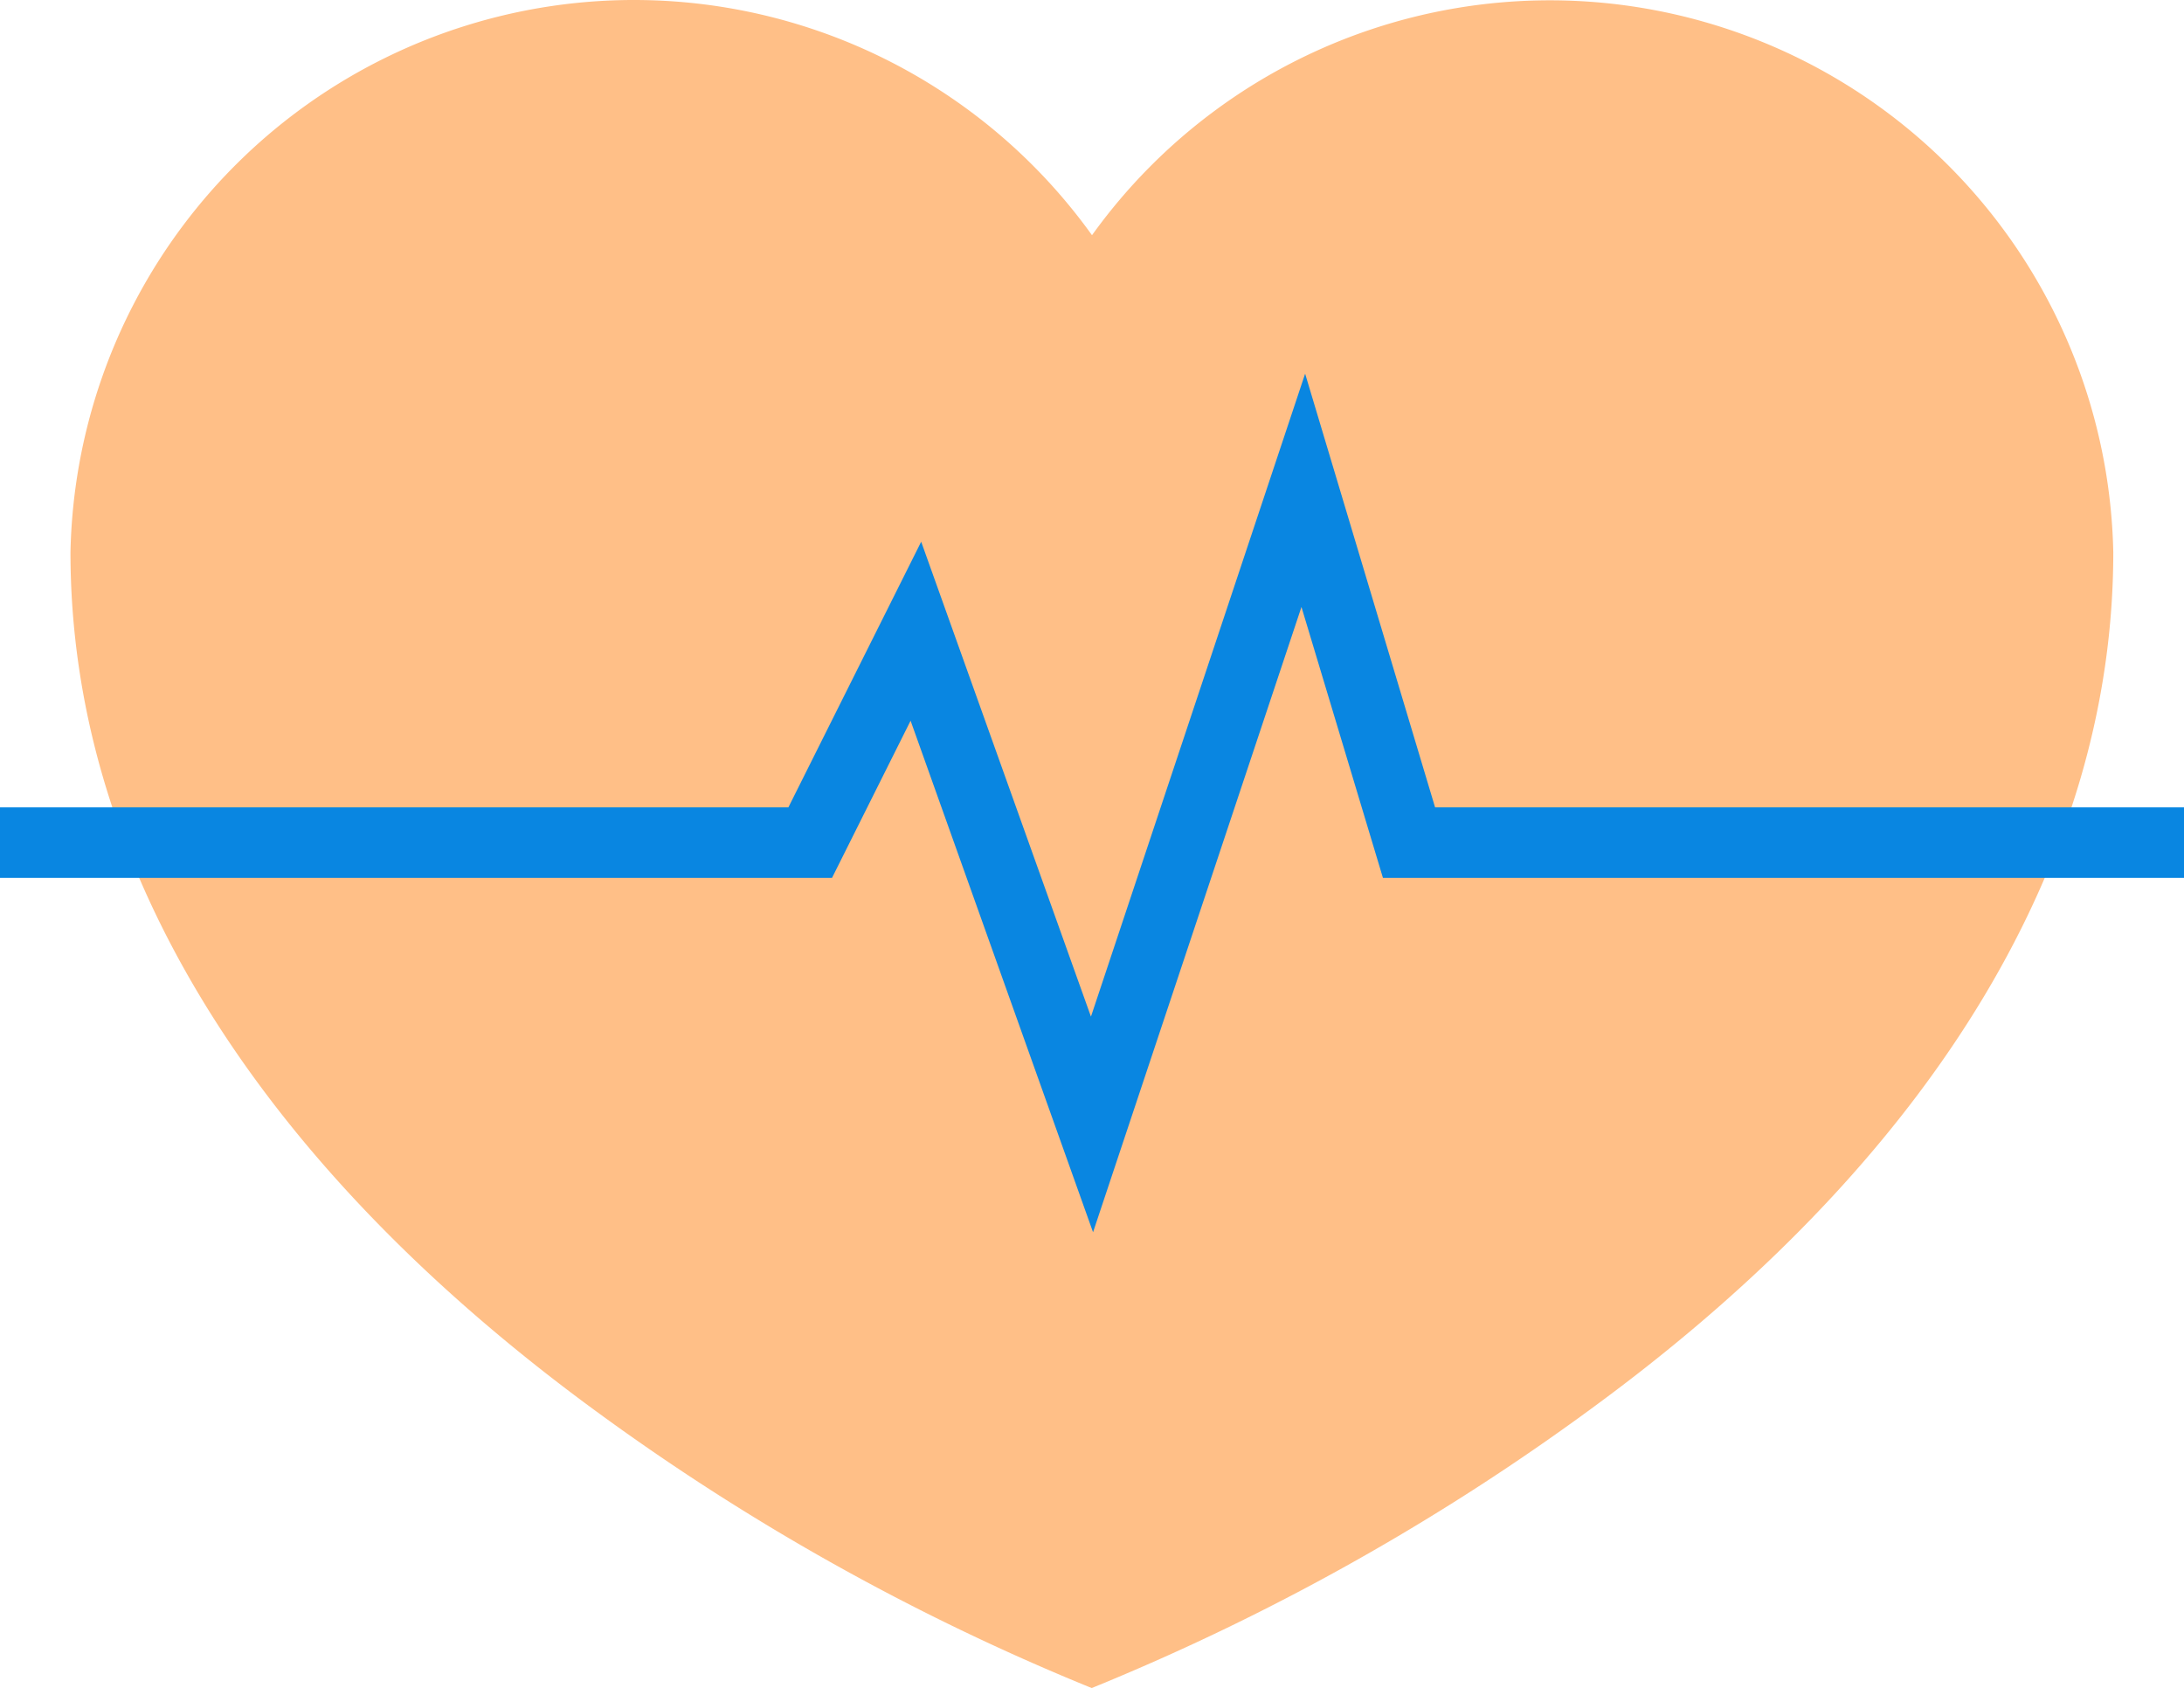
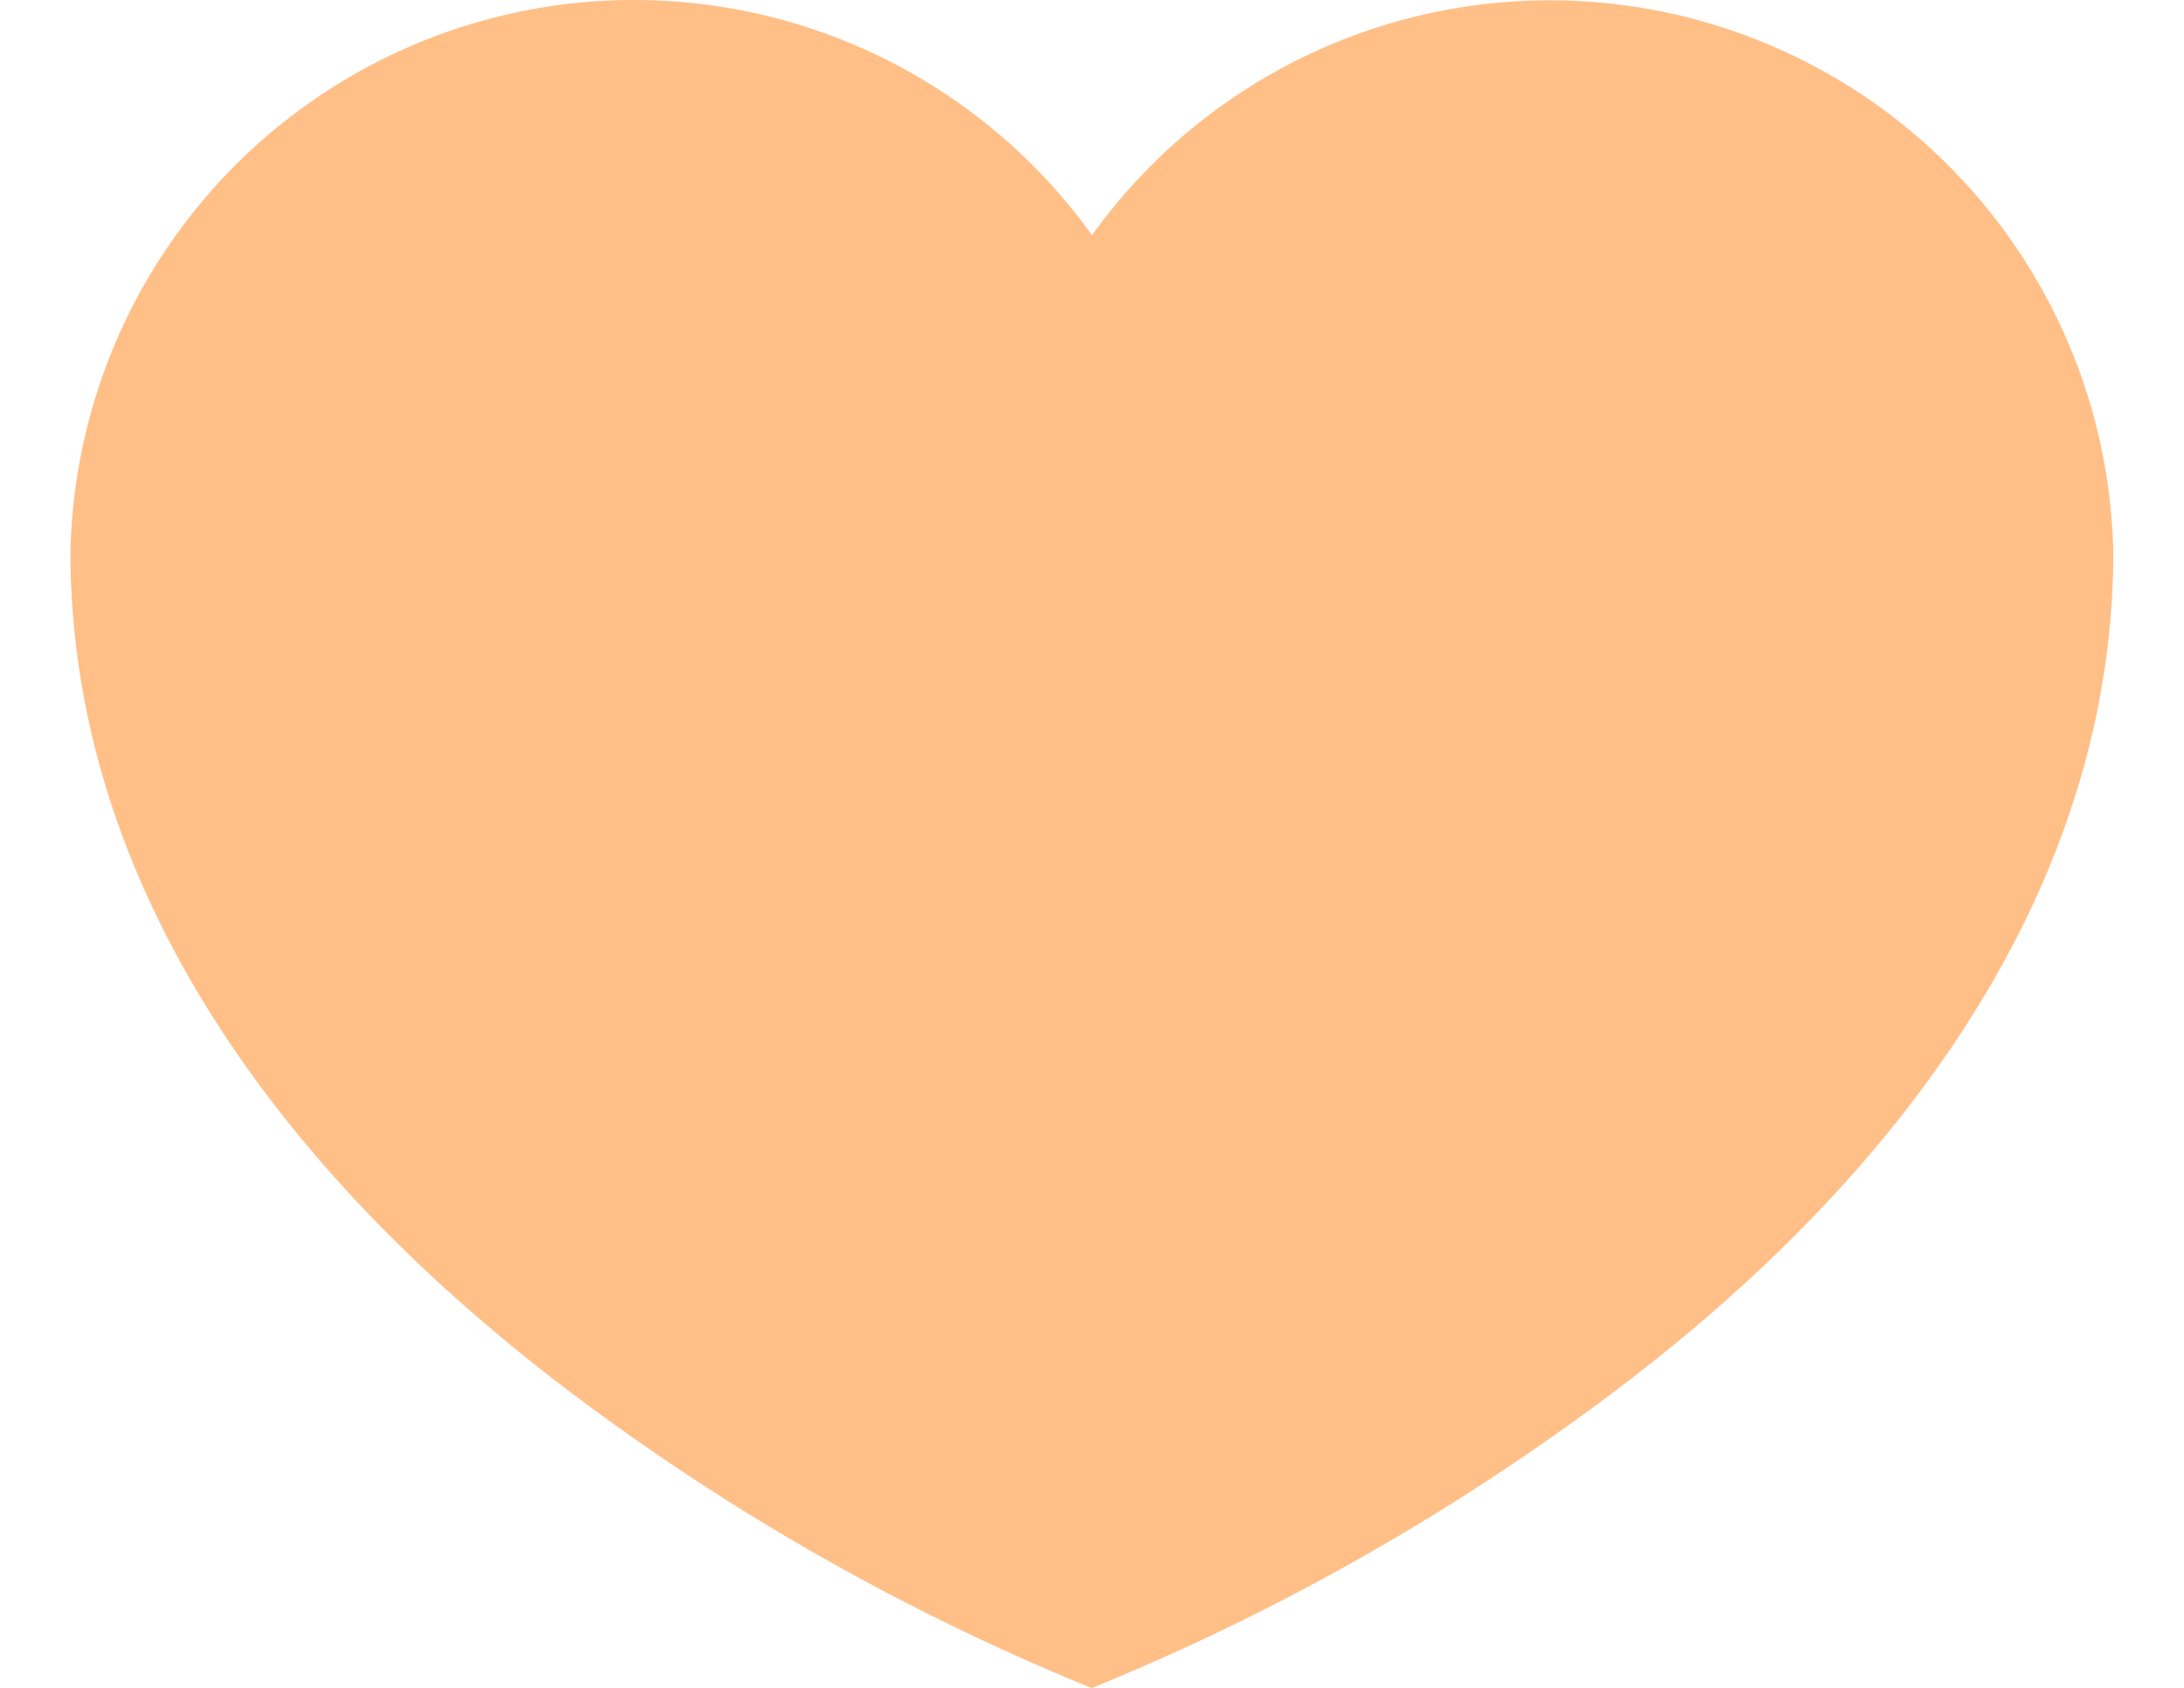
<svg xmlns="http://www.w3.org/2000/svg" width="37.526" height="29.002" viewBox="0 0 37.526 29.002">
  <g id="Life" transform="translate(-2 -16.166)">
-     <path id="Path_14520" data-name="Path 14520" d="M41.1,25.654c0,5.229-3.026,10.289-8.716,14.526a40,40,0,0,1-8.837,4.987,39.82,39.82,0,0,1-8.837-4.993C9.026,35.913,6,30.884,6,25.654a9.684,9.684,0,0,1,17.552-5.447A9.684,9.684,0,0,1,41.1,25.654Z" transform="translate(-2.789)" fill="#ffbf87" />
-     <path id="Path_14521" data-name="Path 14521" d="M20.781,52.13l-3.135-8.788-1.35,2.7H2V44.831H15.546l2.282-4.564,2.917,8.159,3.68-11.046,2.233,7.451H39.526v1.211H25.762l-1.4-4.654Z" transform="translate(0 -14.794)" fill="#0986e1" />
+     <path id="Path_14520" data-name="Path 14520" d="M41.1,25.654c0,5.229-3.026,10.289-8.716,14.526a40,40,0,0,1-8.837,4.987,39.82,39.82,0,0,1-8.837-4.993C9.026,35.913,6,30.884,6,25.654a9.684,9.684,0,0,1,17.552-5.447A9.684,9.684,0,0,1,41.1,25.654" transform="translate(-2.789)" fill="#ffbf87" />
  </g>
</svg>